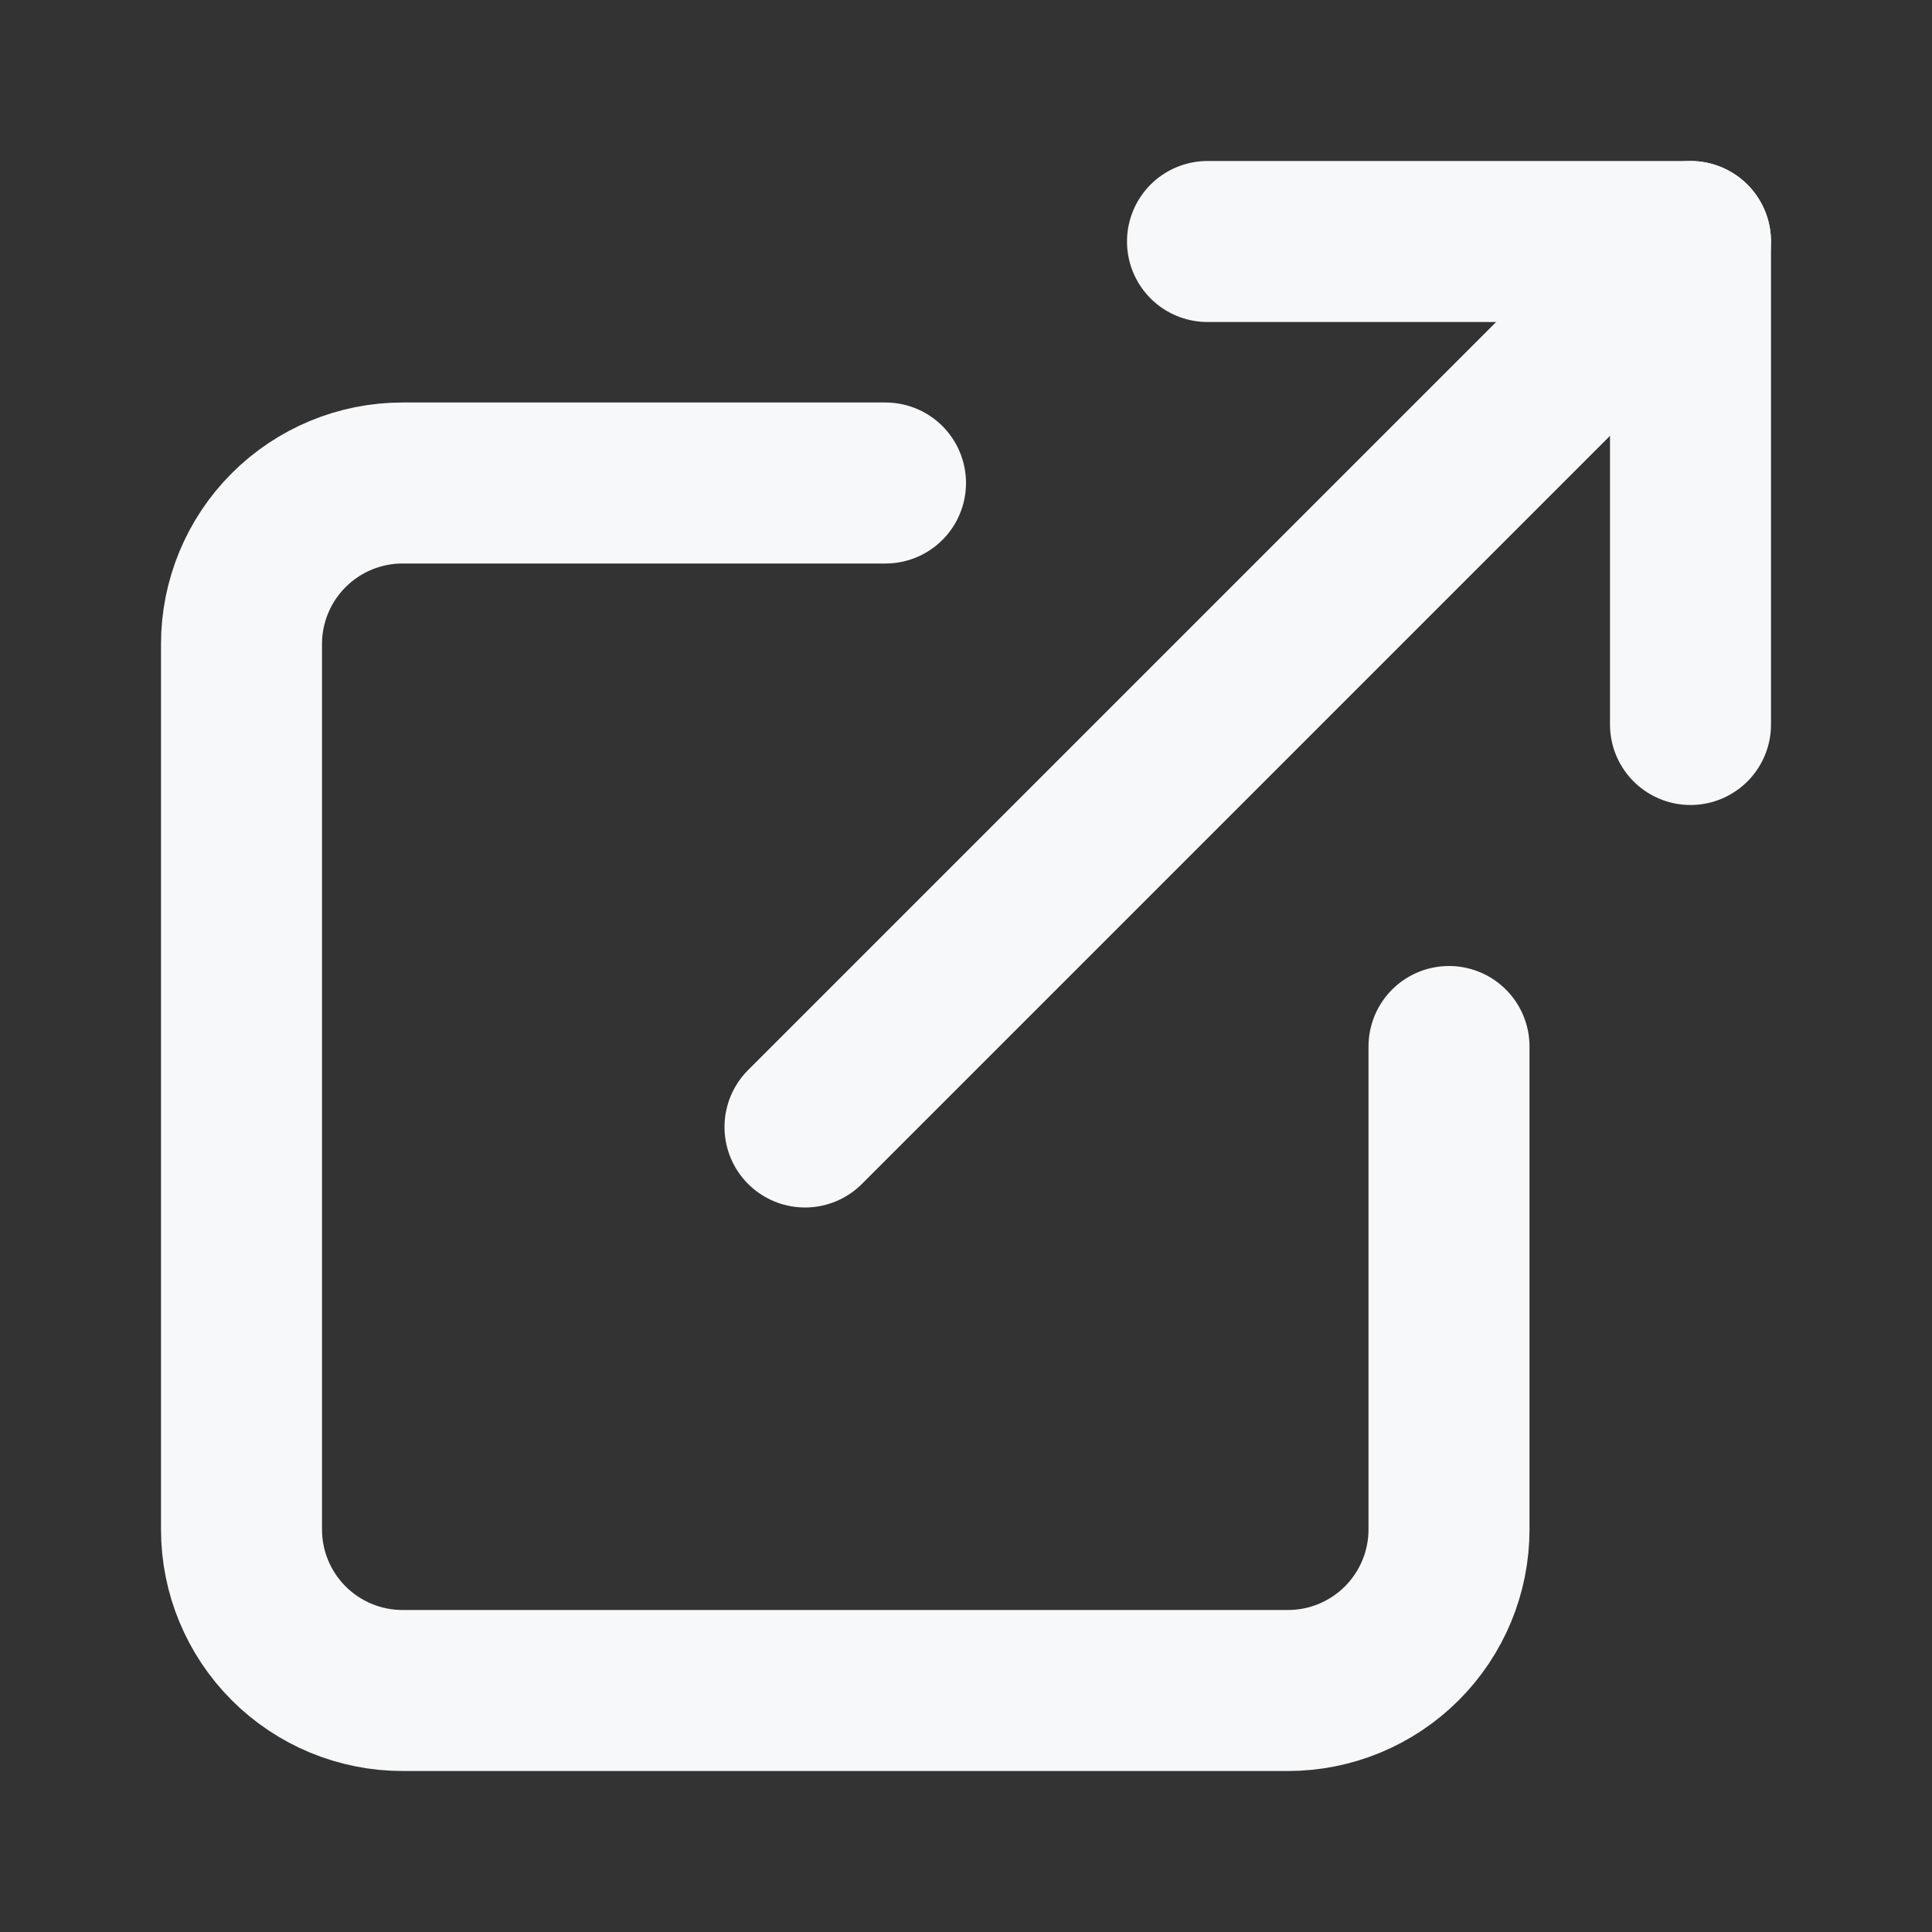
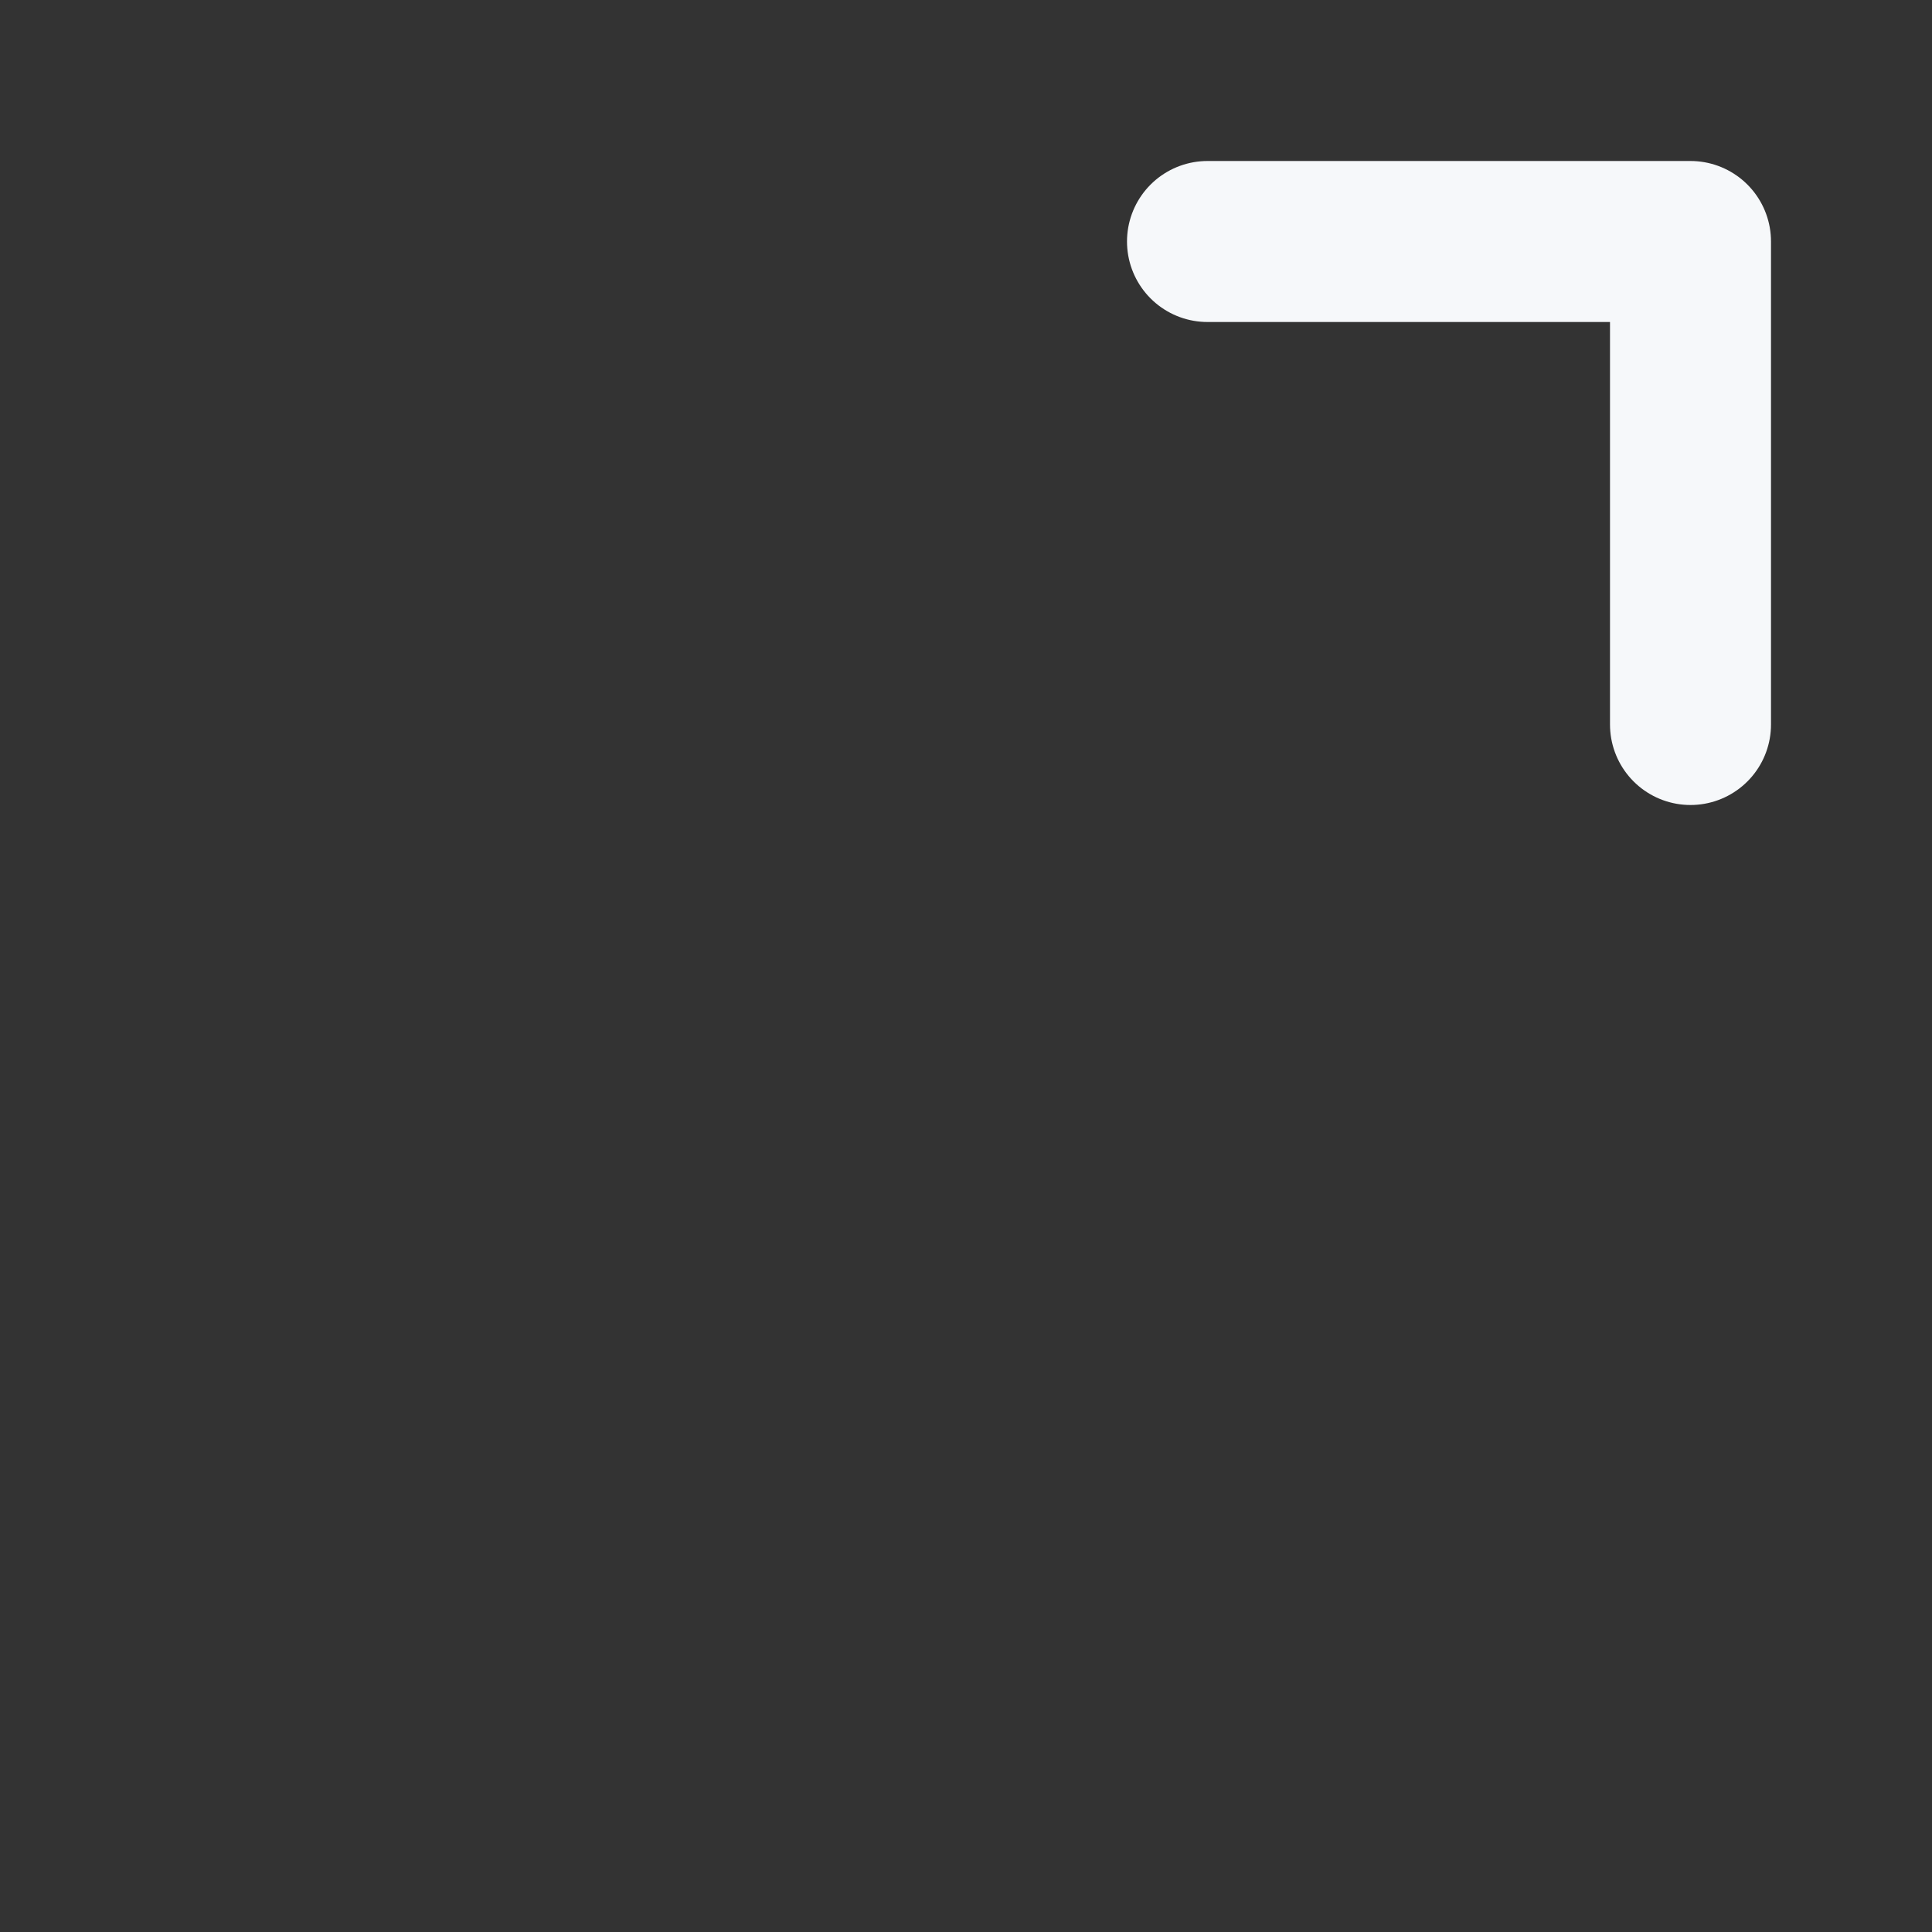
<svg xmlns="http://www.w3.org/2000/svg" width="24" height="24" viewBox="0 0 24 24" fill="none">
  <rect x="0" y="0" width="24" height="24" fill="#333333" stroke="none" />
-   <path d="M18 13V19C18 19.53 17.789 20.039 17.414 20.414C17.039 20.789 16.53 21 16 21H5C4.47 21 3.961 20.789 3.586 20.414C3.211 20.039 3 19.53 3 19V8C3 7.47 3.211 6.961 3.586 6.586C3.961 6.211 4.47 6 5 6H11" stroke="#F6F8FA" stroke-width="2" stroke-linecap="round" stroke-linejoin="round" />
  <path d="M15 3H21V9" stroke="#F6F8FA" stroke-width="2" stroke-linecap="round" stroke-linejoin="round" />
-   <path d="M10 14L21 3" stroke="#F6F8FA" stroke-width="2" stroke-linecap="round" stroke-linejoin="round" />
</svg>